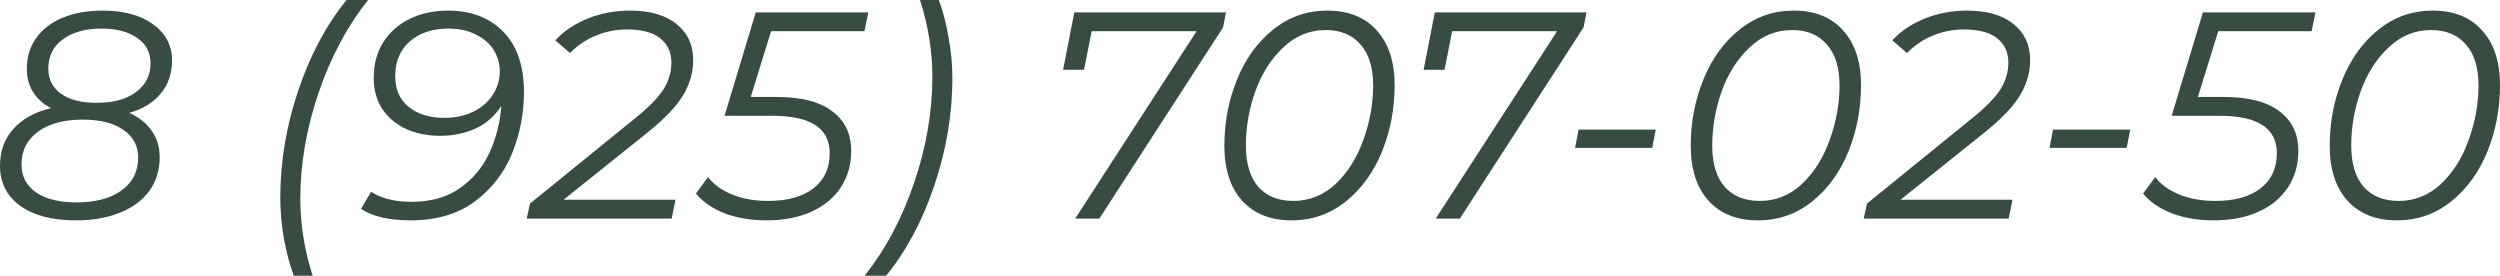
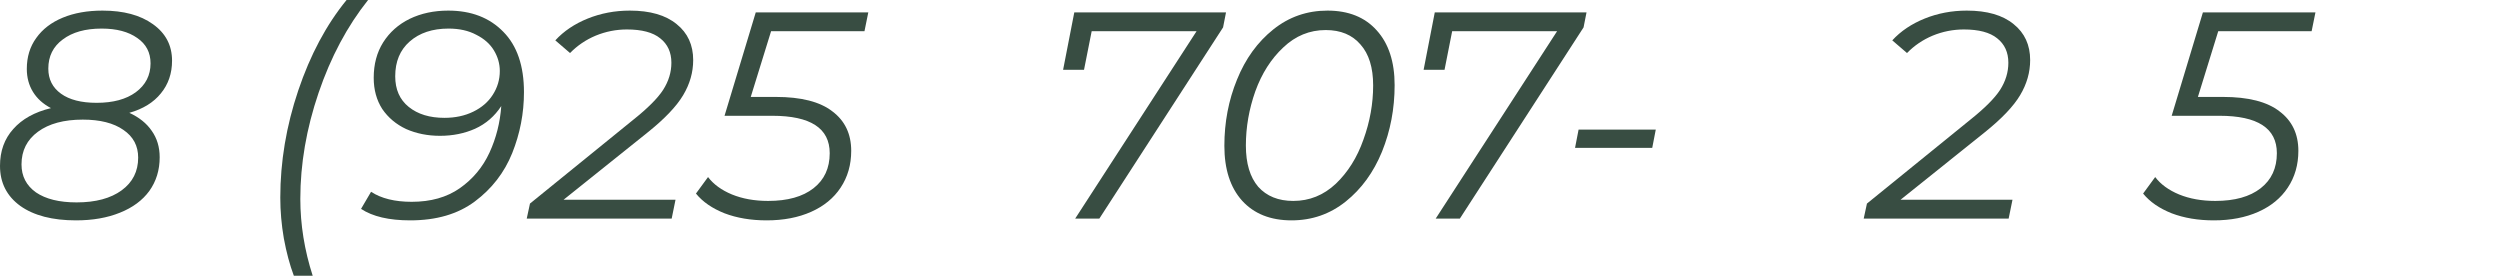
<svg xmlns="http://www.w3.org/2000/svg" viewBox="0 0 84.858 9.36" fill="none">
  <path d="M4.39 3.83C4.723 3.983 4.977 4.187 5.15 4.44C5.33 4.693 5.42 4.993 5.42 5.34C5.42 5.773 5.303 6.153 5.07 6.48C4.837 6.8 4.503 7.047 4.07 7.22C3.643 7.393 3.147 7.48 2.58 7.48C1.78 7.48 1.15 7.317 0.69 6.99C0.23 6.657 0 6.203 0 5.63C0 5.13 0.15 4.713 0.45 4.38C0.75 4.04 1.177 3.803 1.73 3.67C1.463 3.53 1.26 3.347 1.12 3.12C0.98 2.893 0.91 2.633 0.91 2.34C0.91 1.933 1.017 1.583 1.23 1.29C1.443 0.99 1.743 0.76 2.13 0.6C2.517 0.44 2.967 0.36 3.48 0.36C4.193 0.36 4.763 0.513 5.19 0.82C5.623 1.127 5.84 1.54 5.84 2.06C5.84 2.493 5.713 2.863 5.46 3.17C5.213 3.477 4.857 3.697 4.39 3.83ZM3.45 0.97C2.897 0.97 2.457 1.093 2.13 1.34C1.803 1.58 1.64 1.91 1.64 2.33C1.64 2.69 1.783 2.973 2.07 3.18C2.357 3.387 2.76 3.49 3.28 3.49C3.84 3.49 4.283 3.37 4.61 3.13C4.943 2.883 5.11 2.557 5.11 2.15C5.11 1.783 4.96 1.497 4.66 1.29C4.36 1.077 3.957 0.97 3.45 0.97ZM2.6 6.87C3.247 6.87 3.757 6.733 4.13 6.46C4.503 6.187 4.69 5.817 4.69 5.35C4.69 4.95 4.523 4.637 4.19 4.41C3.857 4.177 3.397 4.06 2.81 4.06C2.17 4.06 1.663 4.197 1.29 4.47C0.917 4.743 0.73 5.113 0.73 5.58C0.73 5.98 0.893 6.297 1.22 6.53C1.553 6.757 2.013 6.87 2.6 6.87Z" fill="#384D42" />
  <path d="M9.974 9.36C9.834 8.987 9.721 8.563 9.634 8.09C9.554 7.623 9.514 7.163 9.514 6.71C9.514 5.49 9.717 4.277 10.124 3.07C10.531 1.863 11.077 0.84 11.764 0H12.494C11.787 0.887 11.227 1.937 10.814 3.15C10.401 4.363 10.194 5.563 10.194 6.75C10.194 7.623 10.334 8.493 10.614 9.36H9.974Z" fill="#384D42" />
  <path d="M15.215 0.36C15.995 0.36 16.618 0.6 17.085 1.08C17.552 1.553 17.785 2.237 17.785 3.13C17.785 3.843 17.652 4.533 17.385 5.2C17.118 5.86 16.695 6.407 16.115 6.84C15.542 7.267 14.812 7.48 13.925 7.48C13.205 7.48 12.648 7.35 12.255 7.09L12.595 6.51C12.942 6.737 13.402 6.85 13.975 6.85C14.622 6.85 15.165 6.697 15.605 6.39C16.052 6.077 16.388 5.673 16.615 5.18C16.842 4.687 16.975 4.16 17.015 3.6C16.788 3.947 16.492 4.203 16.125 4.37C15.765 4.53 15.368 4.61 14.935 4.61C14.515 4.61 14.132 4.533 13.785 4.38C13.445 4.22 13.175 3.993 12.975 3.7C12.782 3.4 12.685 3.047 12.685 2.64C12.685 2.18 12.792 1.78 13.005 1.44C13.225 1.093 13.525 0.827 13.905 0.64C14.292 0.453 14.728 0.36 15.215 0.36ZM15.085 4C15.452 4 15.778 3.93 16.065 3.79C16.352 3.65 16.572 3.46 16.725 3.22C16.885 2.973 16.965 2.703 16.965 2.41C16.965 2.163 16.898 1.93 16.765 1.71C16.632 1.49 16.432 1.313 16.165 1.18C15.905 1.04 15.592 0.97 15.225 0.97C14.678 0.97 14.238 1.117 13.905 1.41C13.578 1.697 13.415 2.09 13.415 2.59C13.415 3.037 13.568 3.383 13.875 3.63C14.182 3.877 14.585 4 15.085 4Z" fill="#384D42" />
  <path d="M19.129 6.78H22.929L22.799 7.42H17.879L17.989 6.91L21.489 4.07C21.983 3.677 22.323 3.337 22.509 3.05C22.696 2.757 22.789 2.45 22.789 2.13C22.789 1.777 22.663 1.5 22.409 1.3C22.163 1.1 21.786 1 21.279 1C20.913 1 20.559 1.07 20.219 1.21C19.886 1.35 19.596 1.547 19.349 1.8L18.849 1.37C19.136 1.057 19.503 0.81 19.949 0.63C20.396 0.45 20.873 0.36 21.379 0.36C22.066 0.36 22.596 0.513 22.969 0.82C23.343 1.12 23.529 1.527 23.529 2.04C23.529 2.453 23.416 2.85 23.189 3.23C22.963 3.61 22.563 4.03 21.989 4.49L19.129 6.78Z" fill="#384D42" />
  <path d="M26.173 1.06L25.483 3.29H26.333C27.193 3.29 27.833 3.453 28.253 3.78C28.68 4.1 28.893 4.547 28.893 5.12C28.893 5.593 28.773 6.01 28.533 6.37C28.3 6.723 27.966 6.997 27.533 7.19C27.1 7.383 26.596 7.48 26.023 7.48C25.49 7.48 25.013 7.4 24.593 7.24C24.173 7.073 23.85 6.85 23.623 6.57L24.033 6.01C24.22 6.257 24.49 6.453 24.843 6.6C25.203 6.747 25.613 6.82 26.073 6.82C26.733 6.82 27.246 6.677 27.613 6.39C27.98 6.103 28.163 5.707 28.163 5.2C28.163 4.353 27.513 3.93 26.213 3.93H24.593L25.653 0.42H29.473L29.343 1.06H26.173Z" fill="#384D42" />
-   <path d="M29.347 9.36C30.054 8.473 30.614 7.423 31.027 6.21C31.44 4.997 31.647 3.797 31.647 2.61C31.647 1.737 31.507 0.867 31.227 0H31.867C32.007 0.373 32.117 0.797 32.197 1.27C32.284 1.737 32.327 2.197 32.327 2.65C32.327 3.87 32.124 5.083 31.717 6.29C31.31 7.497 30.764 8.52 30.077 9.36H29.347Z" fill="#384D42" />
  <path d="M41.615 0.42L41.515 0.93L37.315 7.42H36.495L40.615 1.06H37.055L36.795 2.37H36.085L36.465 0.42H41.615Z" fill="#384D42" />
  <path d="M43.839 7.48C43.125 7.48 42.565 7.257 42.159 6.81C41.759 6.363 41.559 5.743 41.559 4.95C41.559 4.15 41.702 3.4 41.989 2.7C42.275 1.993 42.685 1.427 43.219 1C43.752 0.573 44.365 0.36 45.059 0.36C45.772 0.36 46.329 0.583 46.729 1.03C47.135 1.477 47.338 2.097 47.338 2.89C47.338 3.69 47.195 4.443 46.909 5.15C46.622 5.85 46.212 6.413 45.679 6.84C45.145 7.267 44.532 7.48 43.839 7.48ZM43.898 6.82C44.445 6.82 44.925 6.627 45.339 6.24C45.752 5.847 46.065 5.347 46.279 4.74C46.499 4.133 46.609 3.52 46.609 2.9C46.609 2.293 46.465 1.83 46.179 1.51C45.899 1.183 45.505 1.02 44.999 1.02C44.452 1.02 43.972 1.217 43.559 1.61C43.145 1.997 42.829 2.493 42.609 3.1C42.395 3.707 42.289 4.32 42.289 4.94C42.289 5.547 42.429 6.013 42.708 6.34C42.995 6.66 43.392 6.82 43.898 6.82Z" fill="#384D42" />
  <path d="M53.852 0.42L53.751 0.93L49.552 7.42H48.732L52.852 1.06H49.291L49.032 2.37H48.322L48.701 0.42H53.852Z" fill="#384D42" />
  <path d="M53.582 4.4H56.202L56.082 5.02H53.462L53.582 4.4Z" fill="#384D42" />
-   <path d="M59.669 7.48C58.955 7.48 58.395 7.257 57.989 6.81C57.589 6.363 57.389 5.743 57.389 4.95C57.389 4.15 57.532 3.4 57.819 2.7C58.105 1.993 58.515 1.427 59.049 1C59.582 0.573 60.195 0.36 60.889 0.36C61.602 0.36 62.159 0.583 62.559 1.03C62.965 1.477 63.169 2.097 63.169 2.89C63.169 3.69 63.025 4.443 62.739 5.15C62.452 5.85 62.042 6.413 61.509 6.84C60.975 7.267 60.362 7.48 59.669 7.48ZM59.729 6.82C60.275 6.82 60.755 6.627 61.169 6.24C61.582 5.847 61.895 5.347 62.109 4.74C62.329 4.133 62.439 3.52 62.439 2.9C62.439 2.293 62.295 1.83 62.009 1.51C61.729 1.183 61.335 1.02 60.829 1.02C60.282 1.02 59.802 1.217 59.389 1.61C58.975 1.997 58.659 2.493 58.439 3.1C58.225 3.707 58.119 4.32 58.119 4.94C58.119 5.547 58.259 6.013 58.539 6.34C58.825 6.66 59.222 6.82 59.729 6.82Z" fill="#384D42" />
  <path d="M64.51 6.78H68.31L68.18 7.42H63.26L63.37 6.91L66.87 4.07C67.363 3.677 67.704 3.337 67.89 3.05C68.077 2.757 68.17 2.45 68.17 2.13C68.17 1.777 68.044 1.5 67.79 1.3C67.544 1.1 67.167 1 66.66 1C66.293 1 65.94 1.07 65.6 1.21C65.267 1.35 64.977 1.547 64.73 1.8L64.23 1.37C64.517 1.057 64.884 0.81 65.33 0.63C65.777 0.45 66.254 0.36 66.76 0.36C67.447 0.36 67.977 0.513 68.35 0.82C68.724 1.12 68.91 1.527 68.91 2.04C68.91 2.453 68.797 2.85 68.57 3.23C68.344 3.61 67.943 4.03 67.37 4.49L64.51 6.78Z" fill="#384D42" />
-   <path d="M69.686 4.4H72.306L72.186 5.02H69.566L69.686 4.4Z" fill="#384D42" />
  <path d="M75.294 1.06L74.604 3.29H75.454C76.314 3.29 76.954 3.453 77.374 3.78C77.801 4.1 78.014 4.547 78.014 5.12C78.014 5.593 77.894 6.01 77.654 6.37C77.421 6.723 77.087 6.997 76.654 7.19C76.221 7.383 75.717 7.48 75.144 7.48C74.611 7.48 74.134 7.4 73.714 7.24C73.294 7.073 72.971 6.85 72.744 6.57L73.154 6.01C73.341 6.257 73.611 6.453 73.964 6.6C74.324 6.747 74.734 6.82 75.194 6.82C75.854 6.82 76.367 6.677 76.734 6.39C77.101 6.103 77.284 5.707 77.284 5.2C77.284 4.353 76.634 3.93 75.334 3.93H73.714L74.774 0.42H78.594L78.464 1.06H75.294Z" fill="#384D42" />
-   <path d="M81.358 7.48C80.645 7.48 80.085 7.257 79.678 6.81C79.278 6.363 79.078 5.743 79.078 4.95C79.078 4.15 79.221 3.4 79.508 2.7C79.795 1.993 80.205 1.427 80.738 1C81.271 0.573 81.885 0.36 82.578 0.36C83.292 0.36 83.848 0.583 84.248 1.03C84.655 1.477 84.858 2.097 84.858 2.89C84.858 3.69 84.715 4.443 84.428 5.15C84.141 5.85 83.732 6.413 83.198 6.84C82.665 7.267 82.051 7.48 81.358 7.48ZM81.418 6.82C81.965 6.82 82.445 6.627 82.858 6.24C83.272 5.847 83.585 5.347 83.798 4.74C84.018 4.133 84.128 3.52 84.128 2.9C84.128 2.293 83.985 1.83 83.698 1.51C83.418 1.183 83.025 1.02 82.518 1.02C81.971 1.02 81.492 1.217 81.078 1.61C80.665 1.997 80.348 2.493 80.128 3.1C79.915 3.707 79.808 4.32 79.808 4.94C79.808 5.547 79.948 6.013 80.228 6.34C80.515 6.66 80.912 6.82 81.418 6.82Z" fill="#384D42" />
</svg>